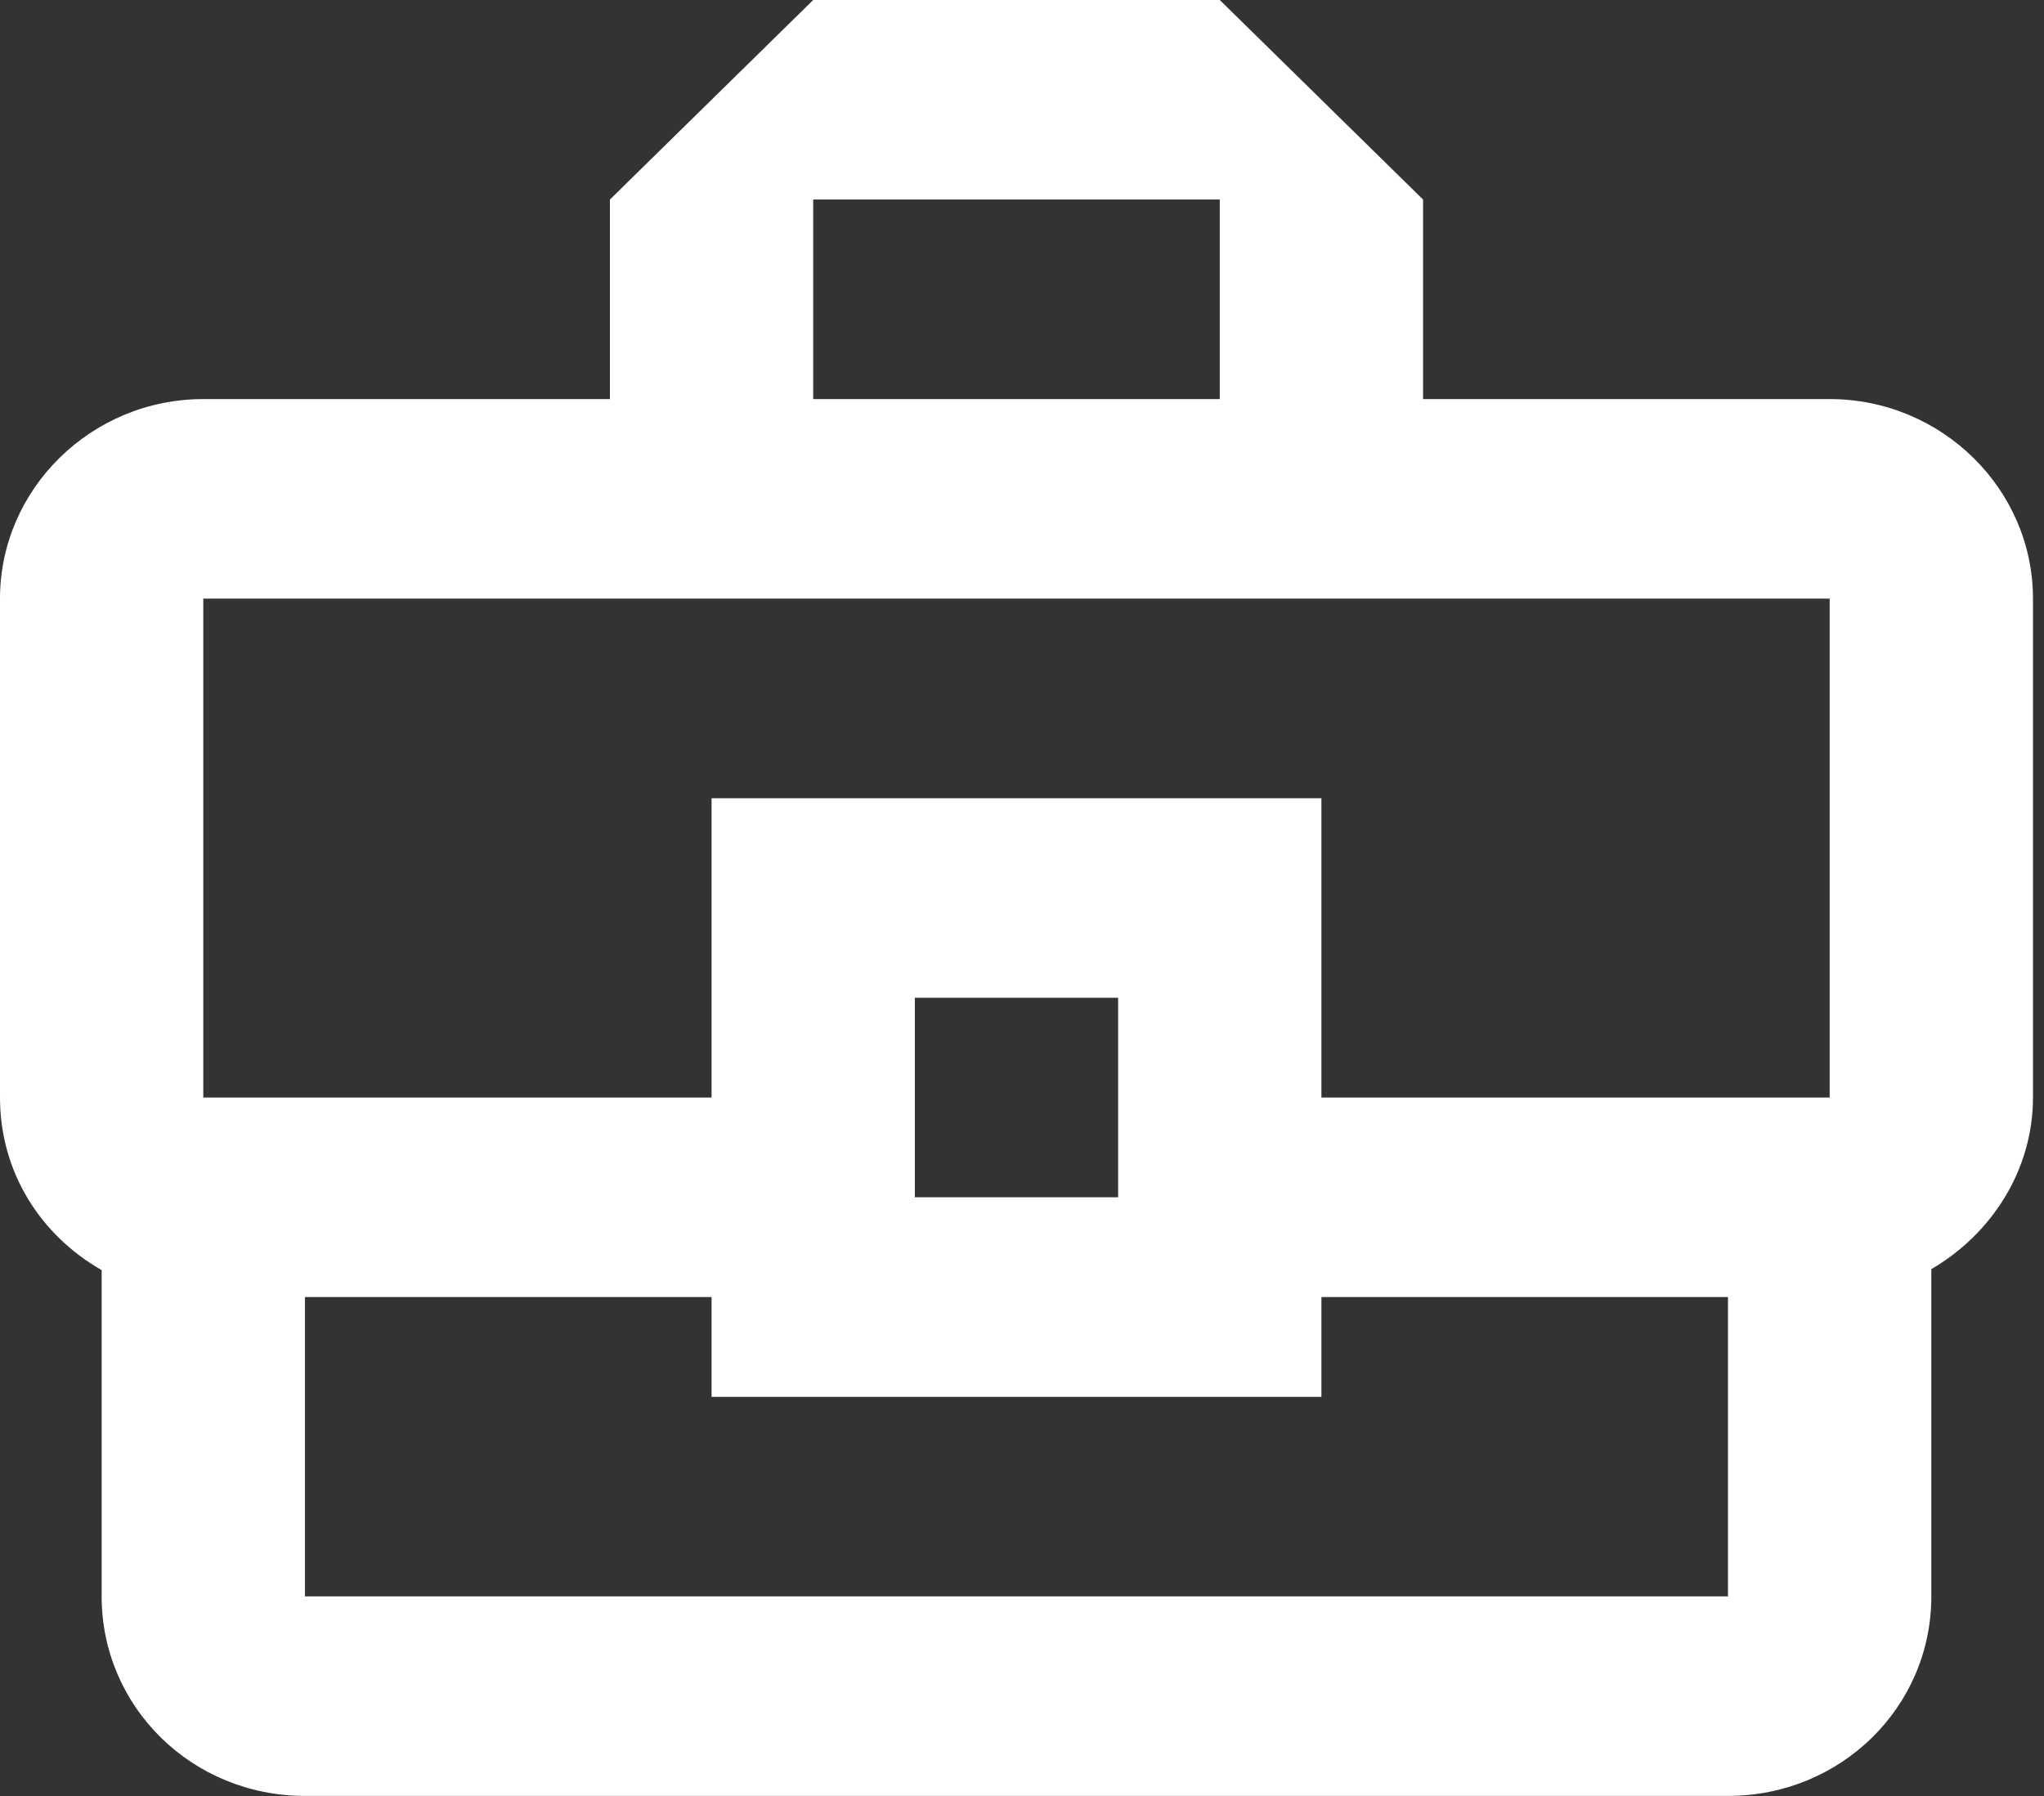
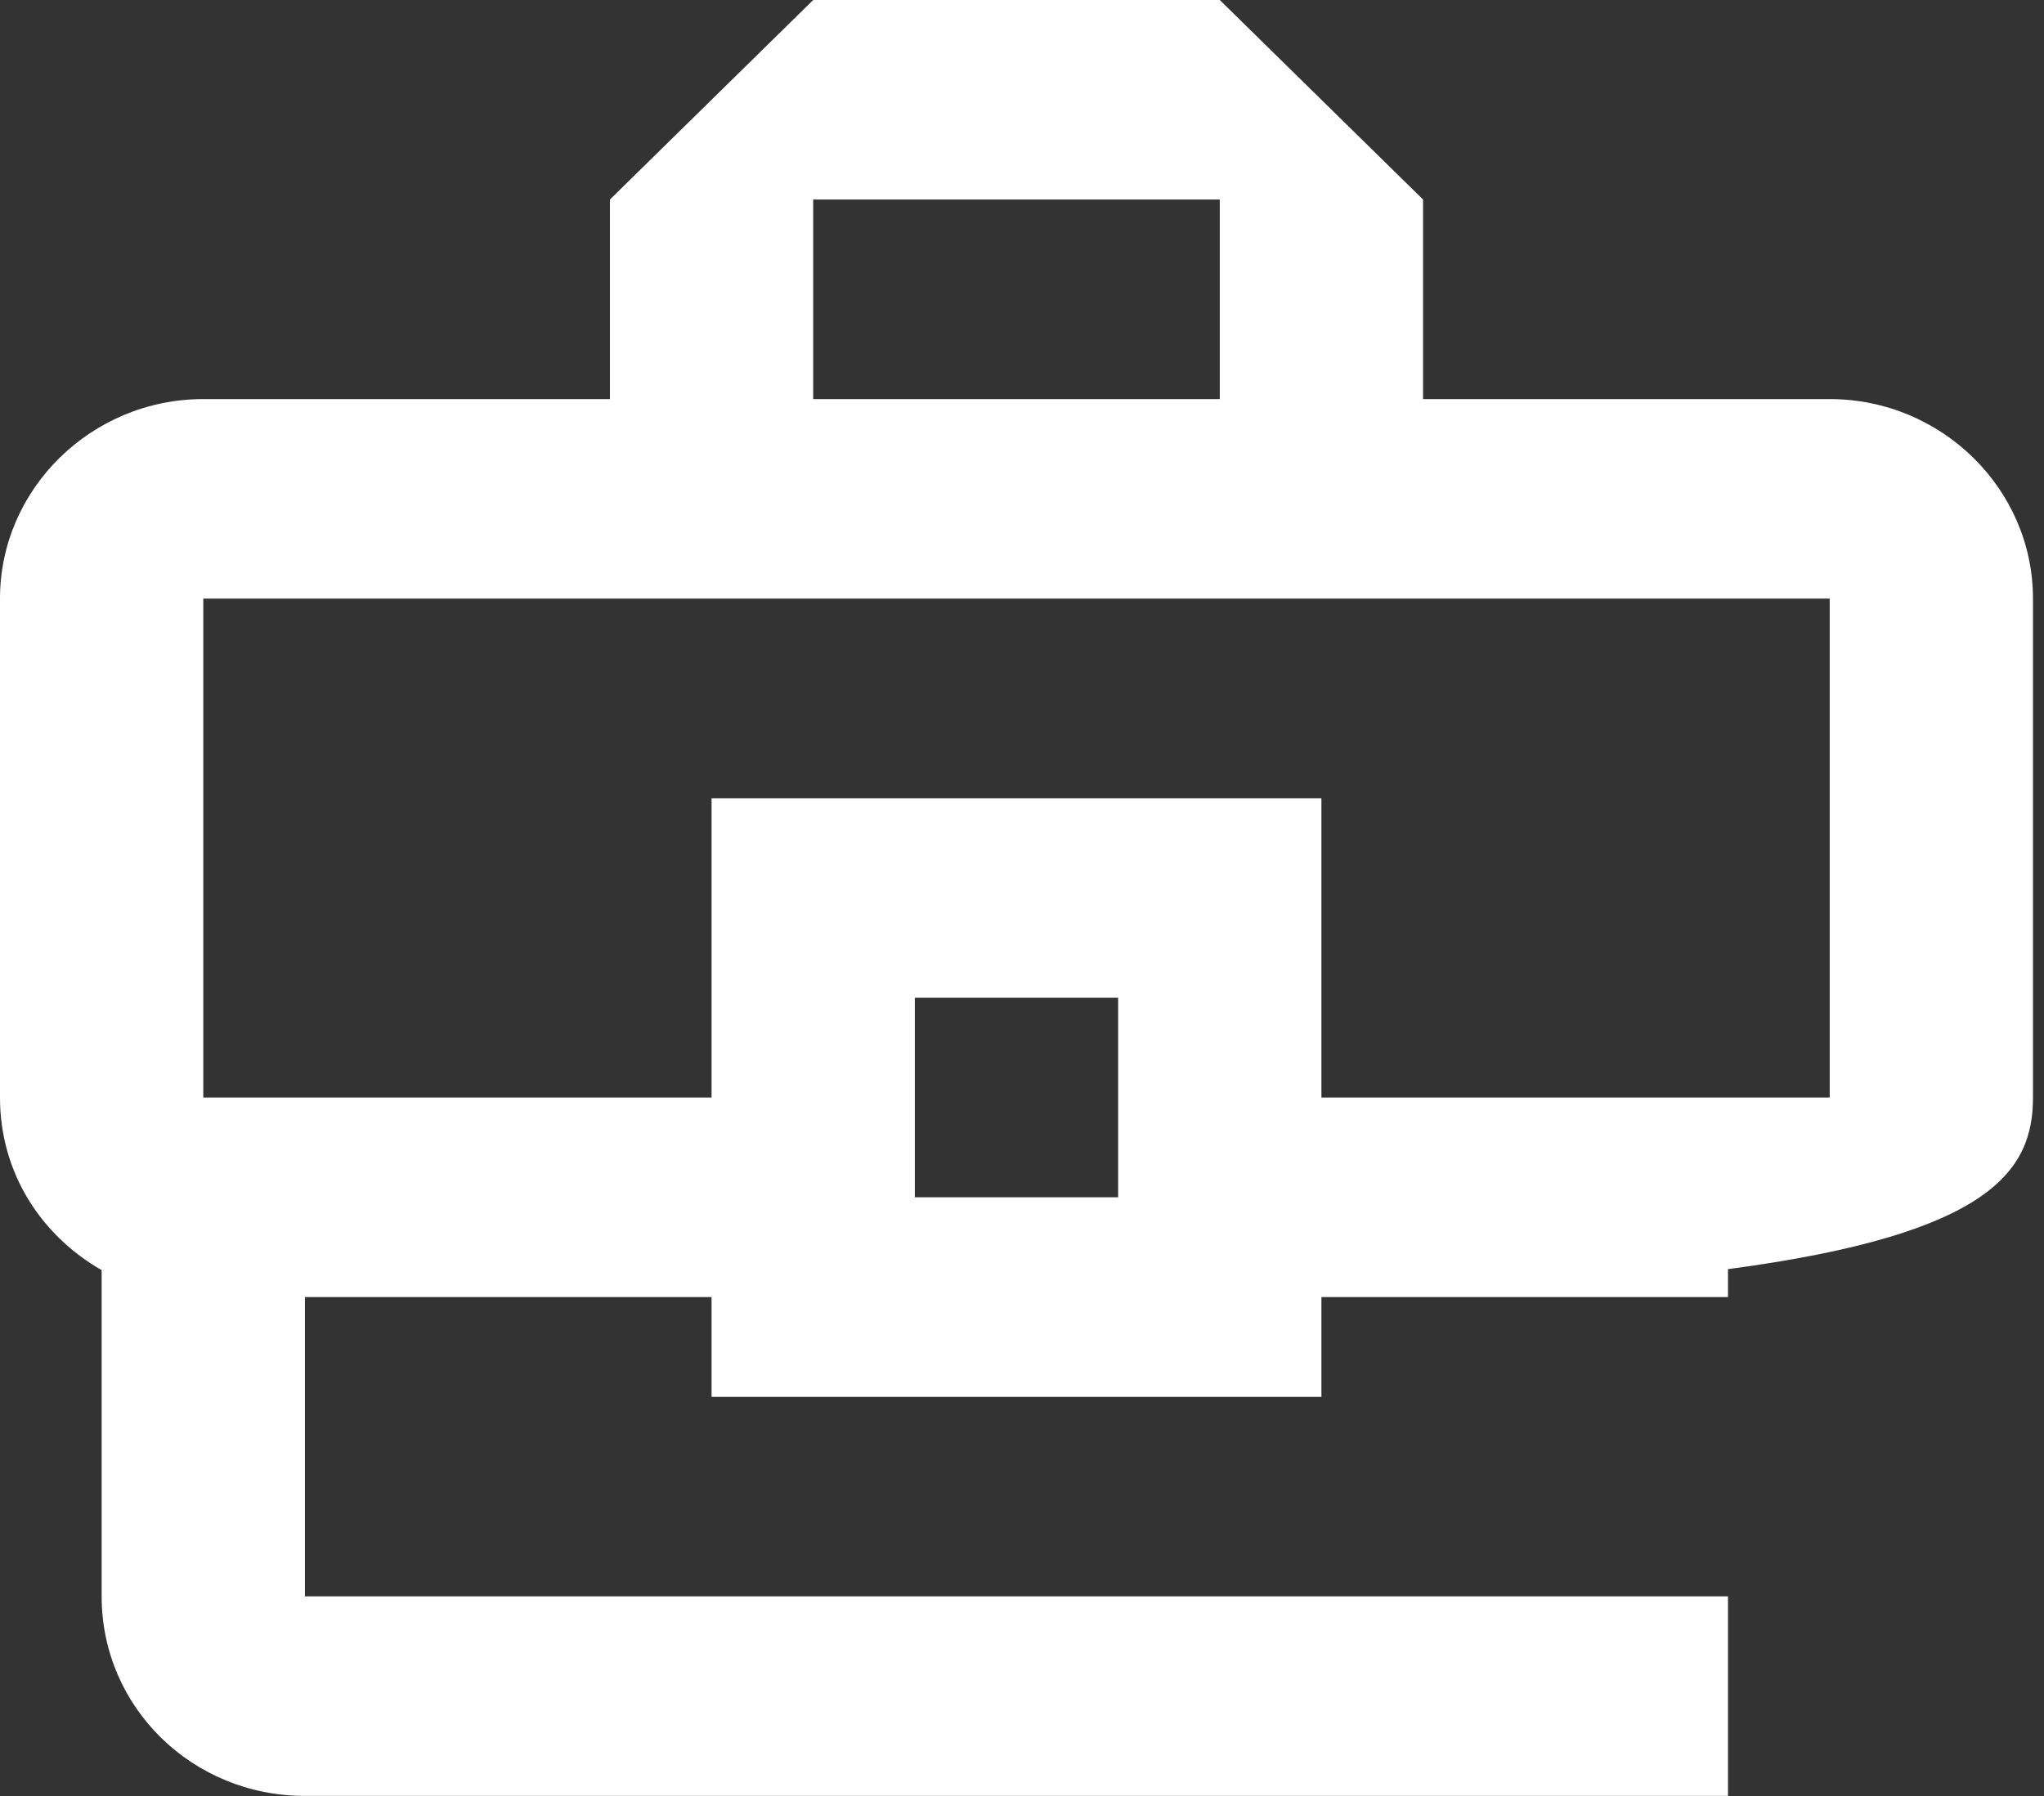
<svg xmlns="http://www.w3.org/2000/svg" width="33" height="29" viewBox="0 0 33 29" fill="none">
  <rect x="0" y="0" width="33" height="29" fill="#333333" stroke="none" />
-   <path d="M29.54 6.444H22.975V3.222L19.693 0H13.129L9.847 3.222V6.444H3.282C1.477 6.444 0 7.894 0 9.666V17.722C0 18.93 0.656 19.945 1.641 20.509V25.777C1.641 27.565 3.102 28.999 4.923 28.999H27.898C29.72 28.999 31.181 27.565 31.181 25.777V20.493C32.149 19.929 32.822 18.898 32.822 17.722V9.666C32.822 7.894 31.345 6.444 29.54 6.444ZM13.129 3.222H19.693V6.444H13.129V3.222ZM3.282 9.666H29.54V17.722H21.334V12.889H11.488V17.722H3.282V9.666ZM18.052 19.333H14.77V16.111H18.052V19.333ZM27.898 25.777H4.923V20.944H11.488V22.555H21.334V20.944H27.898V25.777Z" fill="white" />
+   <path d="M29.54 6.444H22.975V3.222L19.693 0H13.129L9.847 3.222V6.444H3.282C1.477 6.444 0 7.894 0 9.666V17.722C0 18.93 0.656 19.945 1.641 20.509V25.777C1.641 27.565 3.102 28.999 4.923 28.999H27.898V20.493C32.149 19.929 32.822 18.898 32.822 17.722V9.666C32.822 7.894 31.345 6.444 29.54 6.444ZM13.129 3.222H19.693V6.444H13.129V3.222ZM3.282 9.666H29.54V17.722H21.334V12.889H11.488V17.722H3.282V9.666ZM18.052 19.333H14.77V16.111H18.052V19.333ZM27.898 25.777H4.923V20.944H11.488V22.555H21.334V20.944H27.898V25.777Z" fill="white" />
</svg>